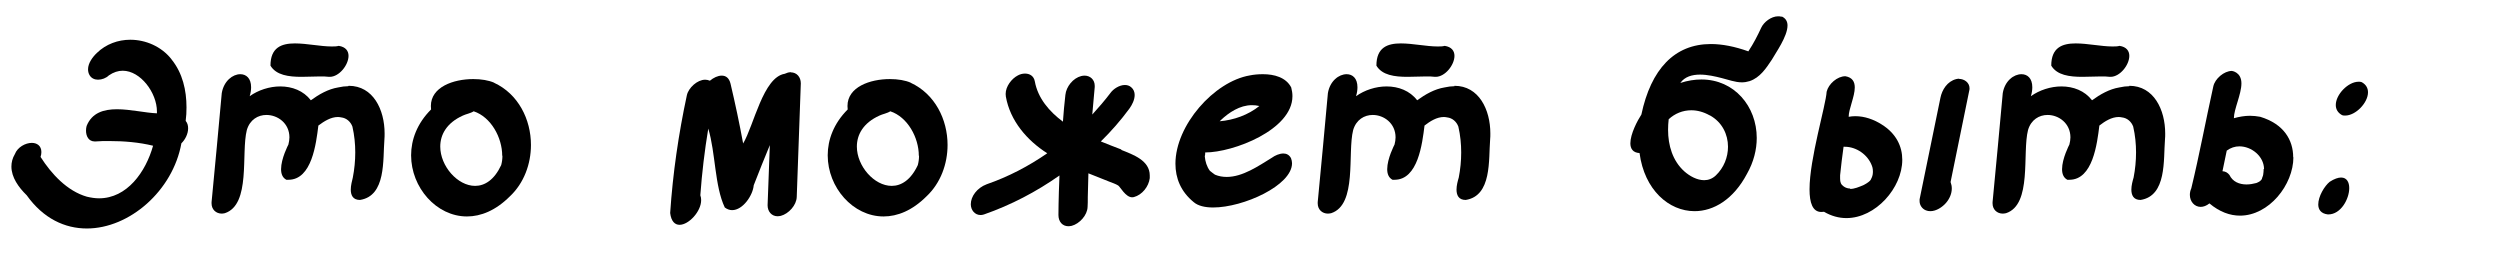
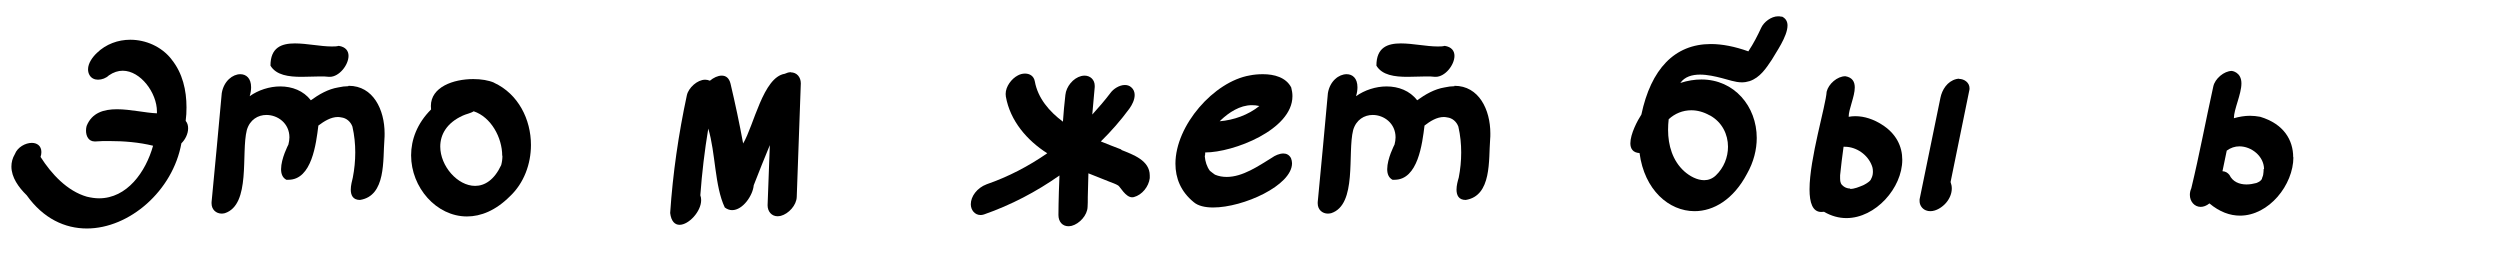
<svg xmlns="http://www.w3.org/2000/svg" width="165" height="18" viewBox="0 0 165 18" fill="none">
  <path d="M11.327 3.928C12.053 4.829 12.309 5.959 12.309 7.089C12.309 7.385 12.295 7.681 12.255 7.977C12.376 8.125 12.416 8.287 12.416 8.475C12.416 8.838 12.215 9.228 11.972 9.457C11.408 12.591 8.542 15.08 5.731 15.08C4.291 15.08 2.865 14.434 1.762 12.887C1.224 12.363 0.753 11.703 0.753 10.991C0.753 10.721 0.821 10.439 0.982 10.17C1.157 9.712 1.681 9.43 2.099 9.43C2.435 9.43 2.731 9.618 2.731 10.035C2.731 10.13 2.717 10.237 2.677 10.358C3.39 11.475 4.426 12.605 5.731 12.981C6.013 13.049 6.282 13.089 6.538 13.089C8.381 13.089 9.618 11.354 10.103 9.618C9.174 9.39 8.179 9.309 7.21 9.309C6.901 9.309 6.592 9.309 6.296 9.336C6.282 9.336 6.269 9.336 6.255 9.336C5.838 9.336 5.677 8.973 5.677 8.623C5.677 8.515 5.69 8.408 5.717 8.313C6.067 7.439 6.847 7.21 7.722 7.21C8.596 7.21 9.618 7.453 10.358 7.479C10.358 7.439 10.358 7.399 10.358 7.358C10.358 6.134 9.282 4.668 8.098 4.668C7.802 4.668 7.493 4.762 7.183 4.977C7.009 5.152 6.726 5.26 6.47 5.26C6.242 5.26 6.027 5.166 5.905 4.95C5.838 4.829 5.811 4.708 5.811 4.574C5.811 4.17 6.107 3.767 6.39 3.498C6.995 2.906 7.802 2.623 8.596 2.623C9.618 2.623 10.641 3.067 11.3 3.888L11.327 3.928Z" fill="black" />
  <path d="M23.017 5.663C24.631 5.663 25.384 7.237 25.384 8.811C25.384 8.946 25.384 9.067 25.371 9.201C25.263 10.546 25.492 12.928 23.757 13.197C23.286 13.197 23.151 12.874 23.151 12.511C23.151 12.242 23.232 11.945 23.286 11.717C23.393 11.165 23.447 10.614 23.447 10.062C23.447 9.511 23.393 8.932 23.259 8.354C23.138 8.031 22.869 7.789 22.519 7.748C22.452 7.735 22.371 7.722 22.304 7.722C21.833 7.722 21.389 8.004 21.012 8.287C20.864 9.484 20.582 11.865 19.035 11.865C18.994 11.865 18.941 11.865 18.9 11.865C18.645 11.73 18.551 11.475 18.551 11.165C18.551 10.466 19.021 9.565 19.035 9.538C19.075 9.376 19.102 9.215 19.102 9.067C19.102 8.139 18.335 7.587 17.582 7.587C17.03 7.587 16.492 7.896 16.291 8.582C15.9 10.103 16.573 13.506 14.838 14.071C14.771 14.084 14.703 14.098 14.636 14.098C14.259 14.098 13.963 13.829 13.963 13.425C13.963 13.398 13.963 13.371 13.963 13.345C14.192 10.95 14.421 8.542 14.636 6.148C14.771 5.34 15.362 4.897 15.86 4.897C16.25 4.897 16.573 5.166 16.573 5.758C16.573 5.932 16.546 6.134 16.479 6.349C17.044 5.946 17.784 5.704 18.497 5.704C19.277 5.704 20.03 5.986 20.515 6.618C21.053 6.228 21.658 5.879 22.317 5.771C22.559 5.717 22.775 5.69 22.976 5.69L23.017 5.663ZM23.003 3.686C23.003 4.291 22.384 5.071 21.766 5.071C21.752 5.071 21.725 5.071 21.712 5.071C21.537 5.045 21.322 5.045 21.12 5.045C20.743 5.045 20.326 5.071 19.909 5.071C19.048 5.071 18.228 4.964 17.851 4.332C17.851 3.134 18.578 2.865 19.465 2.865C20.246 2.865 21.16 3.067 21.887 3.067C22.062 3.067 22.21 3.067 22.358 3.027C22.815 3.094 23.003 3.363 23.003 3.686Z" fill="black" />
  <path d="M32.608 5.462C34.209 6.201 35.043 7.883 35.043 9.565C35.043 10.816 34.586 12.08 33.657 12.954C32.716 13.896 31.734 14.286 30.819 14.286C28.801 14.286 27.133 12.376 27.133 10.251C27.133 9.228 27.523 8.152 28.451 7.224C28.451 7.143 28.438 7.076 28.438 6.995C28.438 5.744 29.918 5.219 31.236 5.219C31.761 5.219 32.258 5.3 32.622 5.462H32.608ZM33.146 10.277C33.146 9.08 32.406 7.722 31.263 7.345C31.061 7.479 30.738 7.533 30.55 7.627C29.474 8.112 29.057 8.892 29.057 9.672C29.057 10.964 30.2 12.268 31.357 12.268C31.989 12.268 32.622 11.878 33.079 10.896C33.133 10.694 33.16 10.493 33.16 10.277H33.146Z" fill="black" />
  <path d="M52.194 4.776C52.585 4.776 52.854 5.085 52.854 5.502C52.854 5.529 52.585 12.928 52.585 12.995C52.571 13.546 52.047 14.111 51.535 14.246C51.455 14.259 51.387 14.273 51.32 14.273C50.93 14.273 50.661 13.963 50.661 13.546C50.661 13.506 50.795 9.86 50.809 9.578C50.446 10.452 50.096 11.327 49.746 12.228C49.692 12.887 49.033 13.869 48.32 13.869C48.159 13.869 47.998 13.815 47.836 13.694C47.163 12.282 47.231 10.089 46.746 8.488C46.504 9.941 46.329 11.421 46.222 12.887C46.262 12.995 46.276 13.102 46.276 13.21C46.276 13.963 45.455 14.838 44.85 14.838C44.554 14.838 44.298 14.623 44.231 14.058C44.406 11.448 44.782 8.852 45.334 6.282C45.441 5.798 46.02 5.26 46.545 5.26C46.652 5.26 46.746 5.287 46.854 5.327C47.096 5.125 47.379 4.991 47.634 4.991C47.903 4.991 48.118 5.139 48.213 5.515C48.522 6.82 48.805 8.152 49.047 9.47C49.76 8.273 50.365 5.098 51.791 4.87C51.858 4.843 51.939 4.816 52.006 4.789C52.087 4.776 52.154 4.762 52.221 4.762L52.194 4.776Z" fill="black" />
-   <path d="M60.104 5.462C61.705 6.201 62.539 7.883 62.539 9.565C62.539 10.816 62.082 12.08 61.154 12.954C60.212 13.896 59.23 14.286 58.315 14.286C56.297 14.286 54.629 12.376 54.629 10.251C54.629 9.228 55.02 8.152 55.948 7.224C55.948 7.143 55.934 7.076 55.934 6.995C55.934 5.744 57.414 5.219 58.732 5.219C59.257 5.219 59.755 5.3 60.118 5.462H60.104ZM60.642 10.277C60.642 9.08 59.903 7.722 58.759 7.345C58.557 7.479 58.235 7.533 58.046 7.627C56.97 8.112 56.553 8.892 56.553 9.672C56.553 10.964 57.697 12.268 58.853 12.268C59.486 12.268 60.118 11.878 60.575 10.896C60.629 10.694 60.656 10.493 60.656 10.277H60.642Z" fill="black" />
  <path d="M73.987 9.887C74.794 10.21 75.884 10.587 75.884 11.582C75.884 11.636 75.884 11.703 75.884 11.757C75.817 12.309 75.386 12.86 74.835 13.008C74.794 13.008 74.767 13.022 74.727 13.022C74.283 13.022 73.933 12.322 73.799 12.242C73.624 12.134 73.409 12.067 73.207 11.986C72.776 11.811 72.332 11.636 71.889 11.461C71.875 11.461 71.848 11.448 71.835 11.434C71.821 11.959 71.808 12.484 71.794 13.008C71.794 13.035 71.794 13.062 71.794 13.089C71.794 13.277 71.794 13.466 71.781 13.654C71.767 14.206 71.243 14.771 70.732 14.905C70.651 14.918 70.584 14.932 70.516 14.932C70.113 14.932 69.857 14.623 69.857 14.192C69.857 14.165 69.857 13.183 69.925 11.582C68.391 12.659 66.723 13.533 64.947 14.152C64.867 14.179 64.786 14.192 64.719 14.192C64.342 14.192 64.073 13.869 64.073 13.479C64.073 12.968 64.476 12.403 65.122 12.161C66.561 11.663 67.893 10.964 69.118 10.116C67.786 9.269 66.669 7.977 66.387 6.376C66.387 6.323 66.373 6.269 66.373 6.201C66.373 5.704 66.763 5.193 67.18 4.977C67.328 4.897 67.49 4.856 67.651 4.856C67.947 4.856 68.23 5.004 68.297 5.367C68.499 6.484 69.252 7.358 70.153 8.031C70.194 7.439 70.247 6.861 70.315 6.269C70.368 5.717 70.826 5.152 71.364 5.018C71.431 5.004 71.512 4.991 71.579 4.991C71.956 4.991 72.252 5.26 72.252 5.663C72.252 5.69 72.252 5.717 72.252 5.744C72.198 6.349 72.144 6.955 72.09 7.56C72.507 7.103 72.924 6.619 73.301 6.121C73.489 5.865 73.879 5.61 74.243 5.61C74.391 5.61 74.539 5.65 74.66 5.758C74.821 5.892 74.888 6.08 74.888 6.269C74.888 6.592 74.714 6.928 74.539 7.17C73.974 7.937 73.341 8.663 72.655 9.336C73.113 9.524 73.57 9.699 74.028 9.874L73.987 9.887Z" fill="black" />
  <path d="M84.695 10.13C84.897 10.13 85.085 10.21 85.206 10.439C85.247 10.546 85.274 10.668 85.274 10.775C85.274 12.242 82.059 13.694 80.068 13.694C79.53 13.694 79.072 13.587 78.79 13.345C77.929 12.645 77.579 11.757 77.579 10.802C77.579 8.273 80.121 5.381 82.489 4.977C82.745 4.924 83.041 4.897 83.35 4.897C84.09 4.897 84.87 5.098 85.22 5.771C85.274 5.973 85.301 6.161 85.301 6.349C85.301 8.569 81.399 10.062 79.543 10.062C79.543 10.143 79.543 10.237 79.516 10.318C79.543 10.654 79.651 11.004 79.852 11.273C79.96 11.354 80.081 11.461 80.189 11.529C80.444 11.636 80.7 11.677 80.969 11.677C82.018 11.677 83.067 10.95 83.942 10.412C84.144 10.264 84.44 10.13 84.709 10.13H84.695ZM80.498 8.004C81.44 7.923 82.381 7.587 83.121 6.995C83.121 6.995 83.121 6.995 83.108 6.995C82.946 6.955 82.785 6.941 82.624 6.941C81.83 6.941 81.103 7.426 80.565 7.937C80.538 7.964 80.525 7.991 80.498 8.004Z" fill="black" />
  <path d="M95.995 5.663C97.609 5.663 98.363 7.237 98.363 8.811C98.363 8.946 98.363 9.067 98.349 9.201C98.242 10.546 98.47 12.928 96.735 13.197C96.264 13.197 96.13 12.874 96.13 12.511C96.13 12.242 96.21 11.945 96.278 11.717C96.385 11.165 96.439 10.614 96.439 10.062C96.439 9.511 96.385 8.932 96.251 8.354C96.13 8.031 95.861 7.789 95.511 7.748C95.444 7.735 95.363 7.722 95.296 7.722C94.825 7.722 94.381 8.004 94.018 8.287C93.87 9.484 93.587 11.865 92.04 11.865C92 11.865 91.946 11.865 91.906 11.865C91.65 11.73 91.556 11.475 91.556 11.165C91.556 10.466 92.027 9.565 92.04 9.538C92.081 9.376 92.107 9.215 92.107 9.067C92.107 8.139 91.341 7.587 90.601 7.587C90.049 7.587 89.511 7.896 89.309 8.582C88.919 10.103 89.592 13.506 87.856 14.071C87.789 14.084 87.709 14.098 87.641 14.098C87.265 14.098 86.969 13.829 86.969 13.425C86.969 13.398 86.969 13.371 86.969 13.345C87.197 10.95 87.426 8.542 87.641 6.148C87.776 5.34 88.368 4.897 88.879 4.897C89.269 4.897 89.592 5.166 89.592 5.758C89.592 5.932 89.565 6.134 89.498 6.349C90.063 5.946 90.802 5.704 91.516 5.704C92.296 5.704 93.049 5.986 93.533 6.618C94.071 6.228 94.677 5.879 95.336 5.771C95.578 5.717 95.793 5.69 95.995 5.69V5.663ZM95.995 3.686C95.995 4.291 95.376 5.071 94.757 5.071C94.744 5.071 94.717 5.071 94.704 5.071C94.529 5.045 94.327 5.045 94.112 5.045C93.735 5.045 93.318 5.071 92.901 5.071C92.04 5.071 91.219 4.964 90.843 4.332C90.843 3.134 91.569 2.865 92.457 2.865C93.237 2.865 94.152 3.067 94.879 3.067C95.053 3.067 95.215 3.067 95.349 3.027C95.807 3.094 95.995 3.363 95.995 3.686Z" fill="black" />
  <path d="M117.572 1.076C117.855 1.197 117.976 1.412 117.976 1.682C117.976 2.408 117.196 3.484 116.94 3.942C116.563 4.506 116.16 5.125 115.474 5.354C115.299 5.408 115.137 5.435 114.963 5.435C114.519 5.435 114.075 5.26 113.631 5.152C113.214 5.045 112.689 4.924 112.205 4.924C111.68 4.924 111.196 5.058 110.9 5.475C111.398 5.314 111.855 5.246 112.299 5.246C114.465 5.246 115.945 7.022 115.945 9.107C115.945 9.874 115.743 10.694 115.299 11.475C114.411 13.156 113.106 13.937 111.842 13.937C110.147 13.937 108.532 12.537 108.21 10.103C107.766 10.076 107.604 9.807 107.604 9.457C107.604 8.838 108.075 7.95 108.331 7.56C108.963 4.574 110.51 2.906 112.918 2.906C113.658 2.906 114.492 3.067 115.393 3.39C115.393 3.39 115.393 3.377 115.407 3.363C115.729 2.879 115.998 2.354 116.241 1.829C116.415 1.453 116.9 1.076 117.357 1.076C117.438 1.076 117.505 1.076 117.586 1.117L117.572 1.076ZM112.837 7.614C112.434 7.385 112.017 7.278 111.626 7.278C111.061 7.278 110.537 7.493 110.133 7.87C110.106 8.098 110.093 8.34 110.093 8.569C110.093 9.591 110.389 10.614 111.169 11.313C111.519 11.623 112.003 11.892 112.474 11.892C112.743 11.892 113.012 11.798 113.241 11.582C113.779 11.071 114.048 10.372 114.048 9.686C114.048 8.865 113.658 8.058 112.851 7.614H112.837Z" fill="black" />
  <path d="M125.55 10.546C125.55 12.403 123.787 14.394 121.864 14.394C121.366 14.394 120.868 14.259 120.384 13.977C120.317 13.977 120.263 13.99 120.209 13.99C119.631 13.99 119.429 13.385 119.429 12.497C119.429 10.466 120.505 6.968 120.559 6.053C120.68 5.542 121.258 5.031 121.796 5.031C122.267 5.112 122.415 5.408 122.415 5.771C122.415 6.376 122.012 7.197 122.012 7.708C122.16 7.681 122.308 7.668 122.456 7.668C123.061 7.668 123.666 7.883 124.177 8.206C125.159 8.811 125.55 9.672 125.55 10.546ZM122.106 12.47C122.402 12.47 122.698 12.336 122.967 12.228C122.967 12.228 123.37 12.04 123.478 11.851C123.478 11.851 123.478 11.838 123.478 11.825V11.838C123.505 11.771 123.532 11.744 123.532 11.73C123.599 11.582 123.612 11.448 123.612 11.313C123.612 11.111 123.559 10.964 123.545 10.937C123.276 10.21 122.523 9.686 121.756 9.686C121.729 9.686 121.702 9.686 121.675 9.686C121.581 10.318 121.514 10.95 121.447 11.569C121.447 11.65 121.447 11.717 121.447 11.784C121.447 12.04 121.5 12.174 121.689 12.309C121.823 12.403 121.971 12.443 122.119 12.443L122.106 12.47ZM129.289 5.206C129.639 5.206 129.989 5.448 129.989 5.825C129.989 5.865 129.989 5.919 129.975 5.959C129.558 7.977 129.155 9.995 128.738 12.013C128.792 12.161 128.818 12.295 128.818 12.443C128.818 12.78 128.671 13.116 128.442 13.385C128.2 13.668 127.796 13.937 127.406 13.937C127.298 13.937 127.204 13.923 127.11 13.883C126.868 13.789 126.693 13.546 126.693 13.277C126.693 13.237 126.693 13.197 126.693 13.156C127.15 10.937 127.608 8.704 128.065 6.471C128.173 5.919 128.523 5.367 129.114 5.219C129.182 5.206 129.236 5.193 129.303 5.193L129.289 5.206Z" fill="black" />
-   <path d="M140.535 5.663C142.15 5.663 142.903 7.237 142.903 8.811C142.903 8.946 142.903 9.067 142.889 9.201C142.782 10.546 143.011 12.928 141.275 13.197C140.804 13.197 140.67 12.874 140.67 12.511C140.67 12.242 140.751 11.945 140.818 11.717C140.925 11.165 140.979 10.614 140.979 10.062C140.979 9.511 140.925 8.932 140.791 8.354C140.67 8.031 140.401 7.789 140.051 7.748C139.984 7.735 139.903 7.722 139.836 7.722C139.365 7.722 138.921 8.004 138.558 8.287C138.41 9.484 138.127 11.865 136.58 11.865C136.54 11.865 136.486 11.865 136.446 11.865C136.19 11.73 136.096 11.475 136.096 11.165C136.096 10.466 136.567 9.565 136.58 9.538C136.621 9.376 136.648 9.215 136.648 9.067C136.648 8.139 135.881 7.587 135.141 7.587C134.589 7.587 134.051 7.896 133.85 8.582C133.459 10.103 134.132 13.506 132.397 14.071C132.329 14.084 132.249 14.098 132.182 14.098C131.805 14.098 131.509 13.829 131.509 13.425C131.509 13.398 131.509 13.371 131.509 13.345C131.738 10.95 131.966 8.542 132.182 6.148C132.316 5.34 132.908 4.897 133.419 4.897C133.809 4.897 134.132 5.166 134.132 5.758C134.132 5.932 134.105 6.134 134.038 6.349C134.603 5.946 135.343 5.704 136.056 5.704C136.836 5.704 137.589 5.986 138.074 6.618C138.612 6.228 139.217 5.879 139.876 5.771C140.118 5.717 140.334 5.69 140.535 5.69V5.663ZM140.535 3.686C140.535 4.291 139.917 5.071 139.298 5.071C139.284 5.071 139.257 5.071 139.244 5.071C139.069 5.045 138.867 5.045 138.652 5.045C138.275 5.045 137.858 5.071 137.441 5.071C136.58 5.071 135.76 4.964 135.383 4.332C135.383 3.134 136.11 2.865 136.997 2.865C137.778 2.865 138.692 3.067 139.419 3.067C139.594 3.067 139.755 3.067 139.89 3.027C140.347 3.094 140.535 3.363 140.535 3.686Z" fill="black" />
  <path d="M151.364 10.372C151.364 12.201 149.75 14.232 147.84 14.232C147.181 14.232 146.495 13.99 145.822 13.425C145.62 13.587 145.418 13.654 145.244 13.654C144.84 13.654 144.531 13.304 144.531 12.86C144.531 12.726 144.558 12.578 144.625 12.43C145.163 10.21 145.58 7.95 146.078 5.704C146.185 5.193 146.791 4.681 147.302 4.681C147.302 4.681 147.934 4.749 147.934 5.502C147.934 6.215 147.436 7.21 147.436 7.802C147.773 7.708 148.136 7.641 148.499 7.641C148.728 7.641 148.943 7.668 149.172 7.708C150.732 8.179 151.351 9.242 151.351 10.385L151.364 10.372ZM149.427 11.152C149.414 10.304 148.593 9.659 147.8 9.659C147.504 9.659 147.221 9.753 146.965 9.941C146.871 10.399 146.777 10.842 146.683 11.3C146.885 11.313 147.019 11.394 147.14 11.542C147.356 11.999 147.8 12.174 148.27 12.174C148.486 12.174 148.714 12.134 148.916 12.08C148.916 12.08 148.997 12.053 149.091 11.999C149.131 11.973 149.199 11.932 149.225 11.892C149.252 11.851 149.293 11.825 149.293 11.771C149.32 11.69 149.32 11.677 149.347 11.623C149.373 11.556 149.373 11.502 149.373 11.502C149.387 11.408 149.4 11.3 149.4 11.206V11.152H149.427Z" fill="black" />
-   <path d="M154.512 11.717C154.889 11.717 155.05 12.026 155.05 12.416C155.05 13.129 154.499 14.152 153.665 14.152H153.638C153.18 14.098 153.005 13.829 153.005 13.493C153.005 12.968 153.409 12.282 153.759 11.999C154.068 11.798 154.324 11.717 154.512 11.717ZM154.162 6.928C154.162 6.242 154.97 5.394 155.669 5.394C155.736 5.394 155.804 5.394 155.871 5.421C156.167 5.583 156.288 5.825 156.288 6.094C156.288 6.78 155.481 7.627 154.781 7.627C154.714 7.627 154.647 7.627 154.579 7.601C154.283 7.439 154.162 7.197 154.162 6.928Z" fill="black" />
</svg>